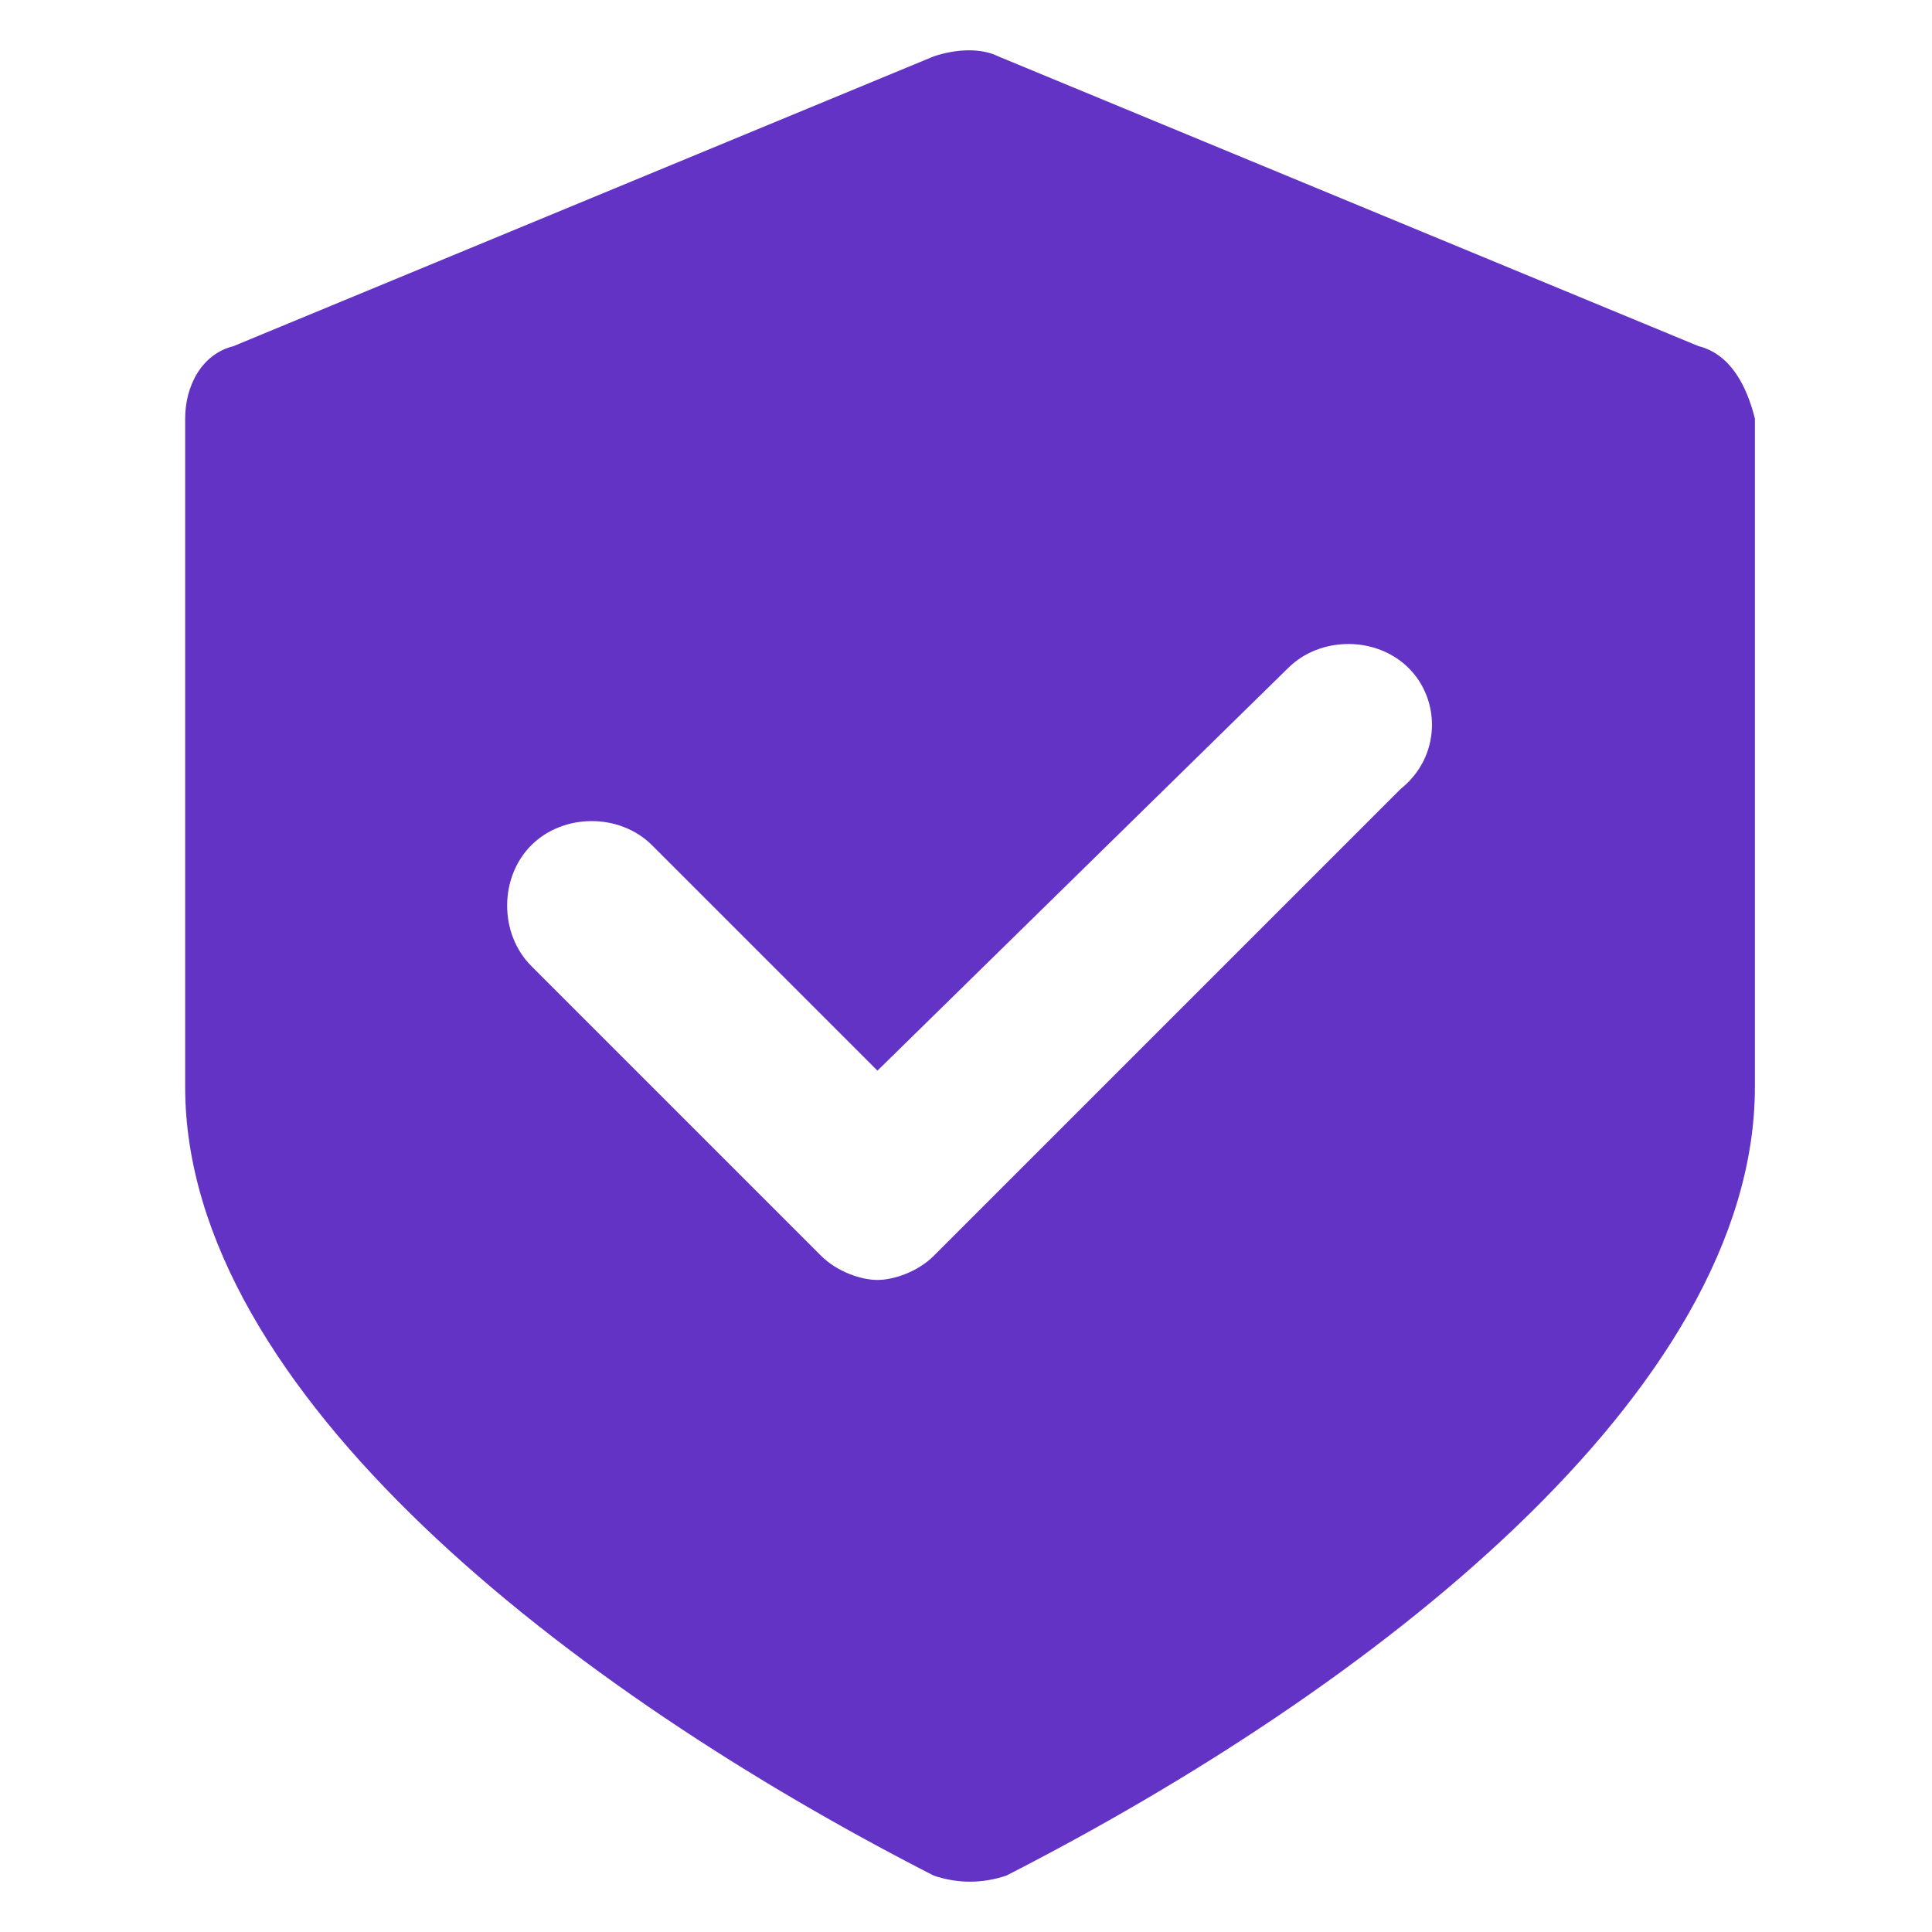
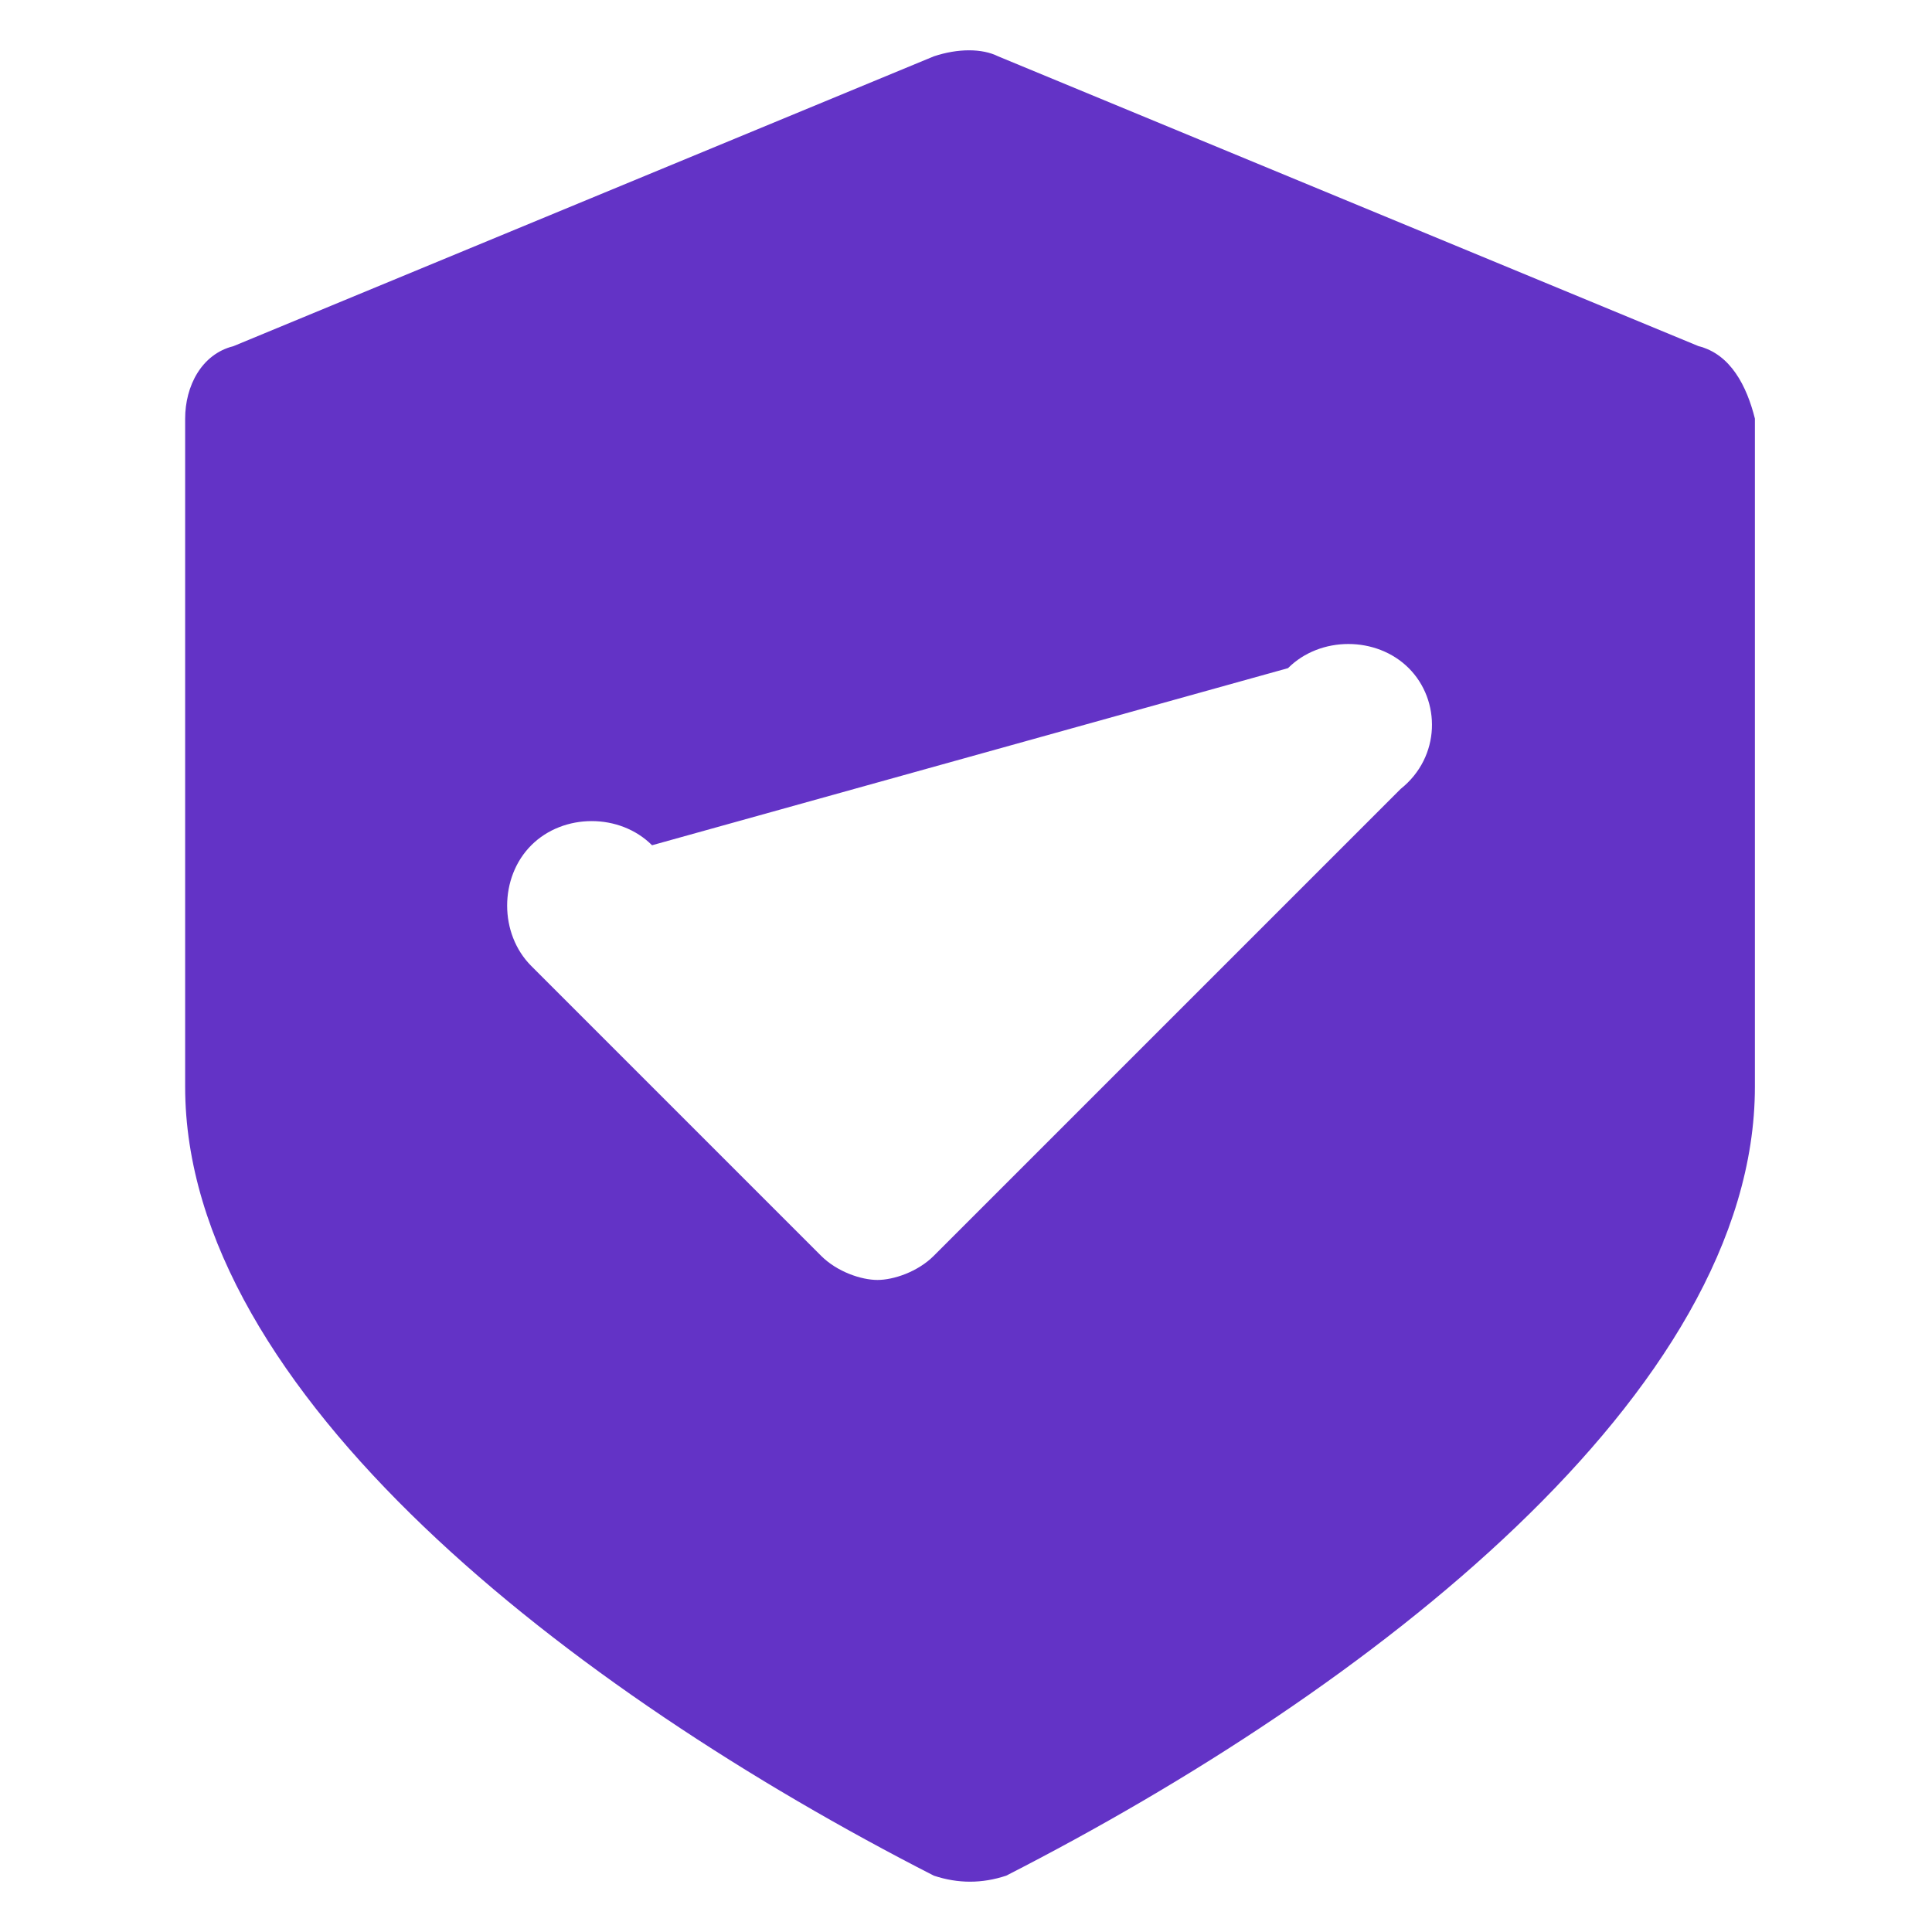
<svg xmlns="http://www.w3.org/2000/svg" width="24" height="24" viewBox="0 0 24 24" fill="none">
-   <path d="M21.1 4.3L12.4 0.7C12.2 0.6 11.9 0.6 11.6 0.7L2.9 4.3C2.5 4.4 2.3 4.8 2.3 5.2V13.5C2.3 17.3 7.1 21 11.6 23.3C11.9 23.4 12.2 23.4 12.5 23.3C17 21 21.8 17.3 21.8 13.5V5.2C21.7 4.8 21.5 4.4 21.1 4.3ZM17.4 9.8L11.6 15.6C11.4 15.8 11.1 15.9 10.9 15.9C10.7 15.9 10.4 15.8 10.2 15.6L6.6 12C6.2 11.6 6.2 10.9 6.6 10.5C7 10.1 7.7 10.1 8.1 10.5L10.9 13.3L16 8.3C16.4 7.9 17.1 7.9 17.5 8.3C17.9 8.7 17.9 9.4 17.4 9.8Z" fill="#6333C6" />
+   <path d="M21.1 4.3L12.4 0.7C12.2 0.6 11.9 0.6 11.6 0.7L2.9 4.3C2.5 4.4 2.3 4.8 2.3 5.2V13.5C2.3 17.3 7.1 21 11.6 23.3C11.9 23.4 12.2 23.4 12.5 23.3C17 21 21.8 17.3 21.8 13.5V5.2C21.7 4.8 21.5 4.4 21.1 4.3ZM17.4 9.8L11.6 15.6C11.4 15.8 11.1 15.9 10.9 15.9C10.7 15.9 10.4 15.8 10.2 15.6L6.6 12C6.2 11.6 6.2 10.9 6.6 10.5C7 10.1 7.7 10.1 8.1 10.5L16 8.3C16.4 7.9 17.1 7.9 17.5 8.3C17.9 8.7 17.9 9.4 17.4 9.8Z" fill="#6333C6" />
</svg>